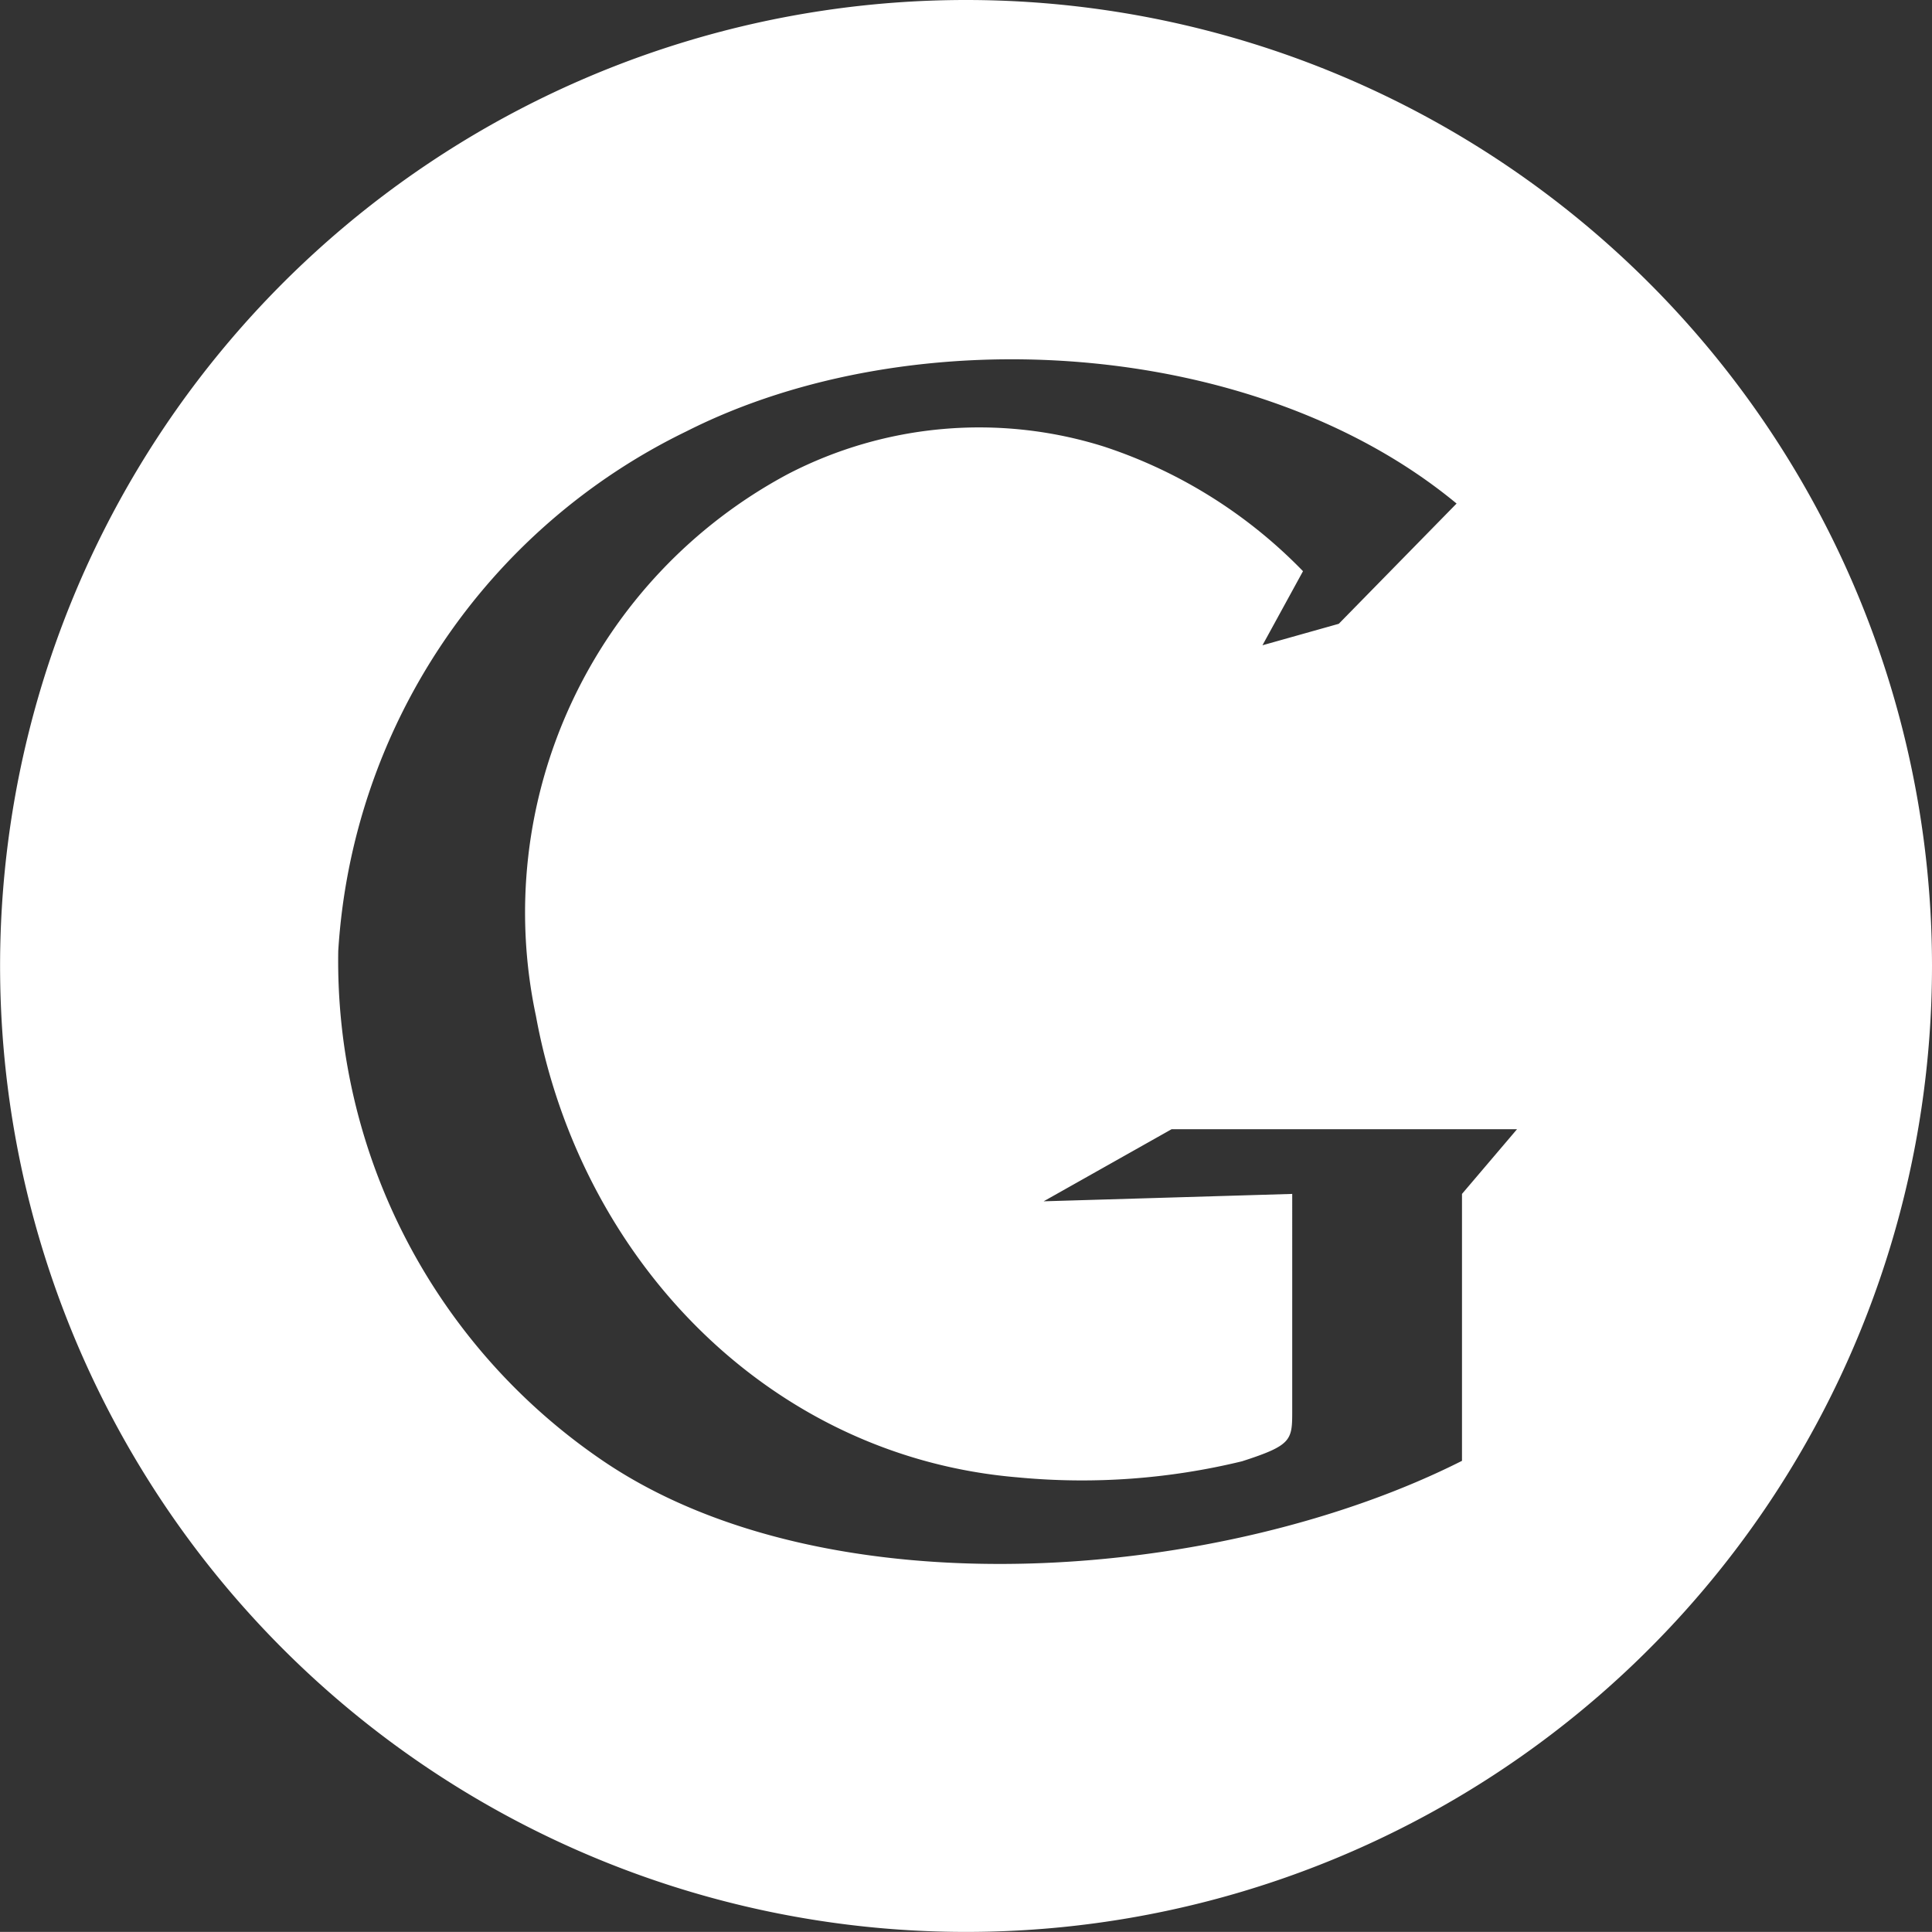
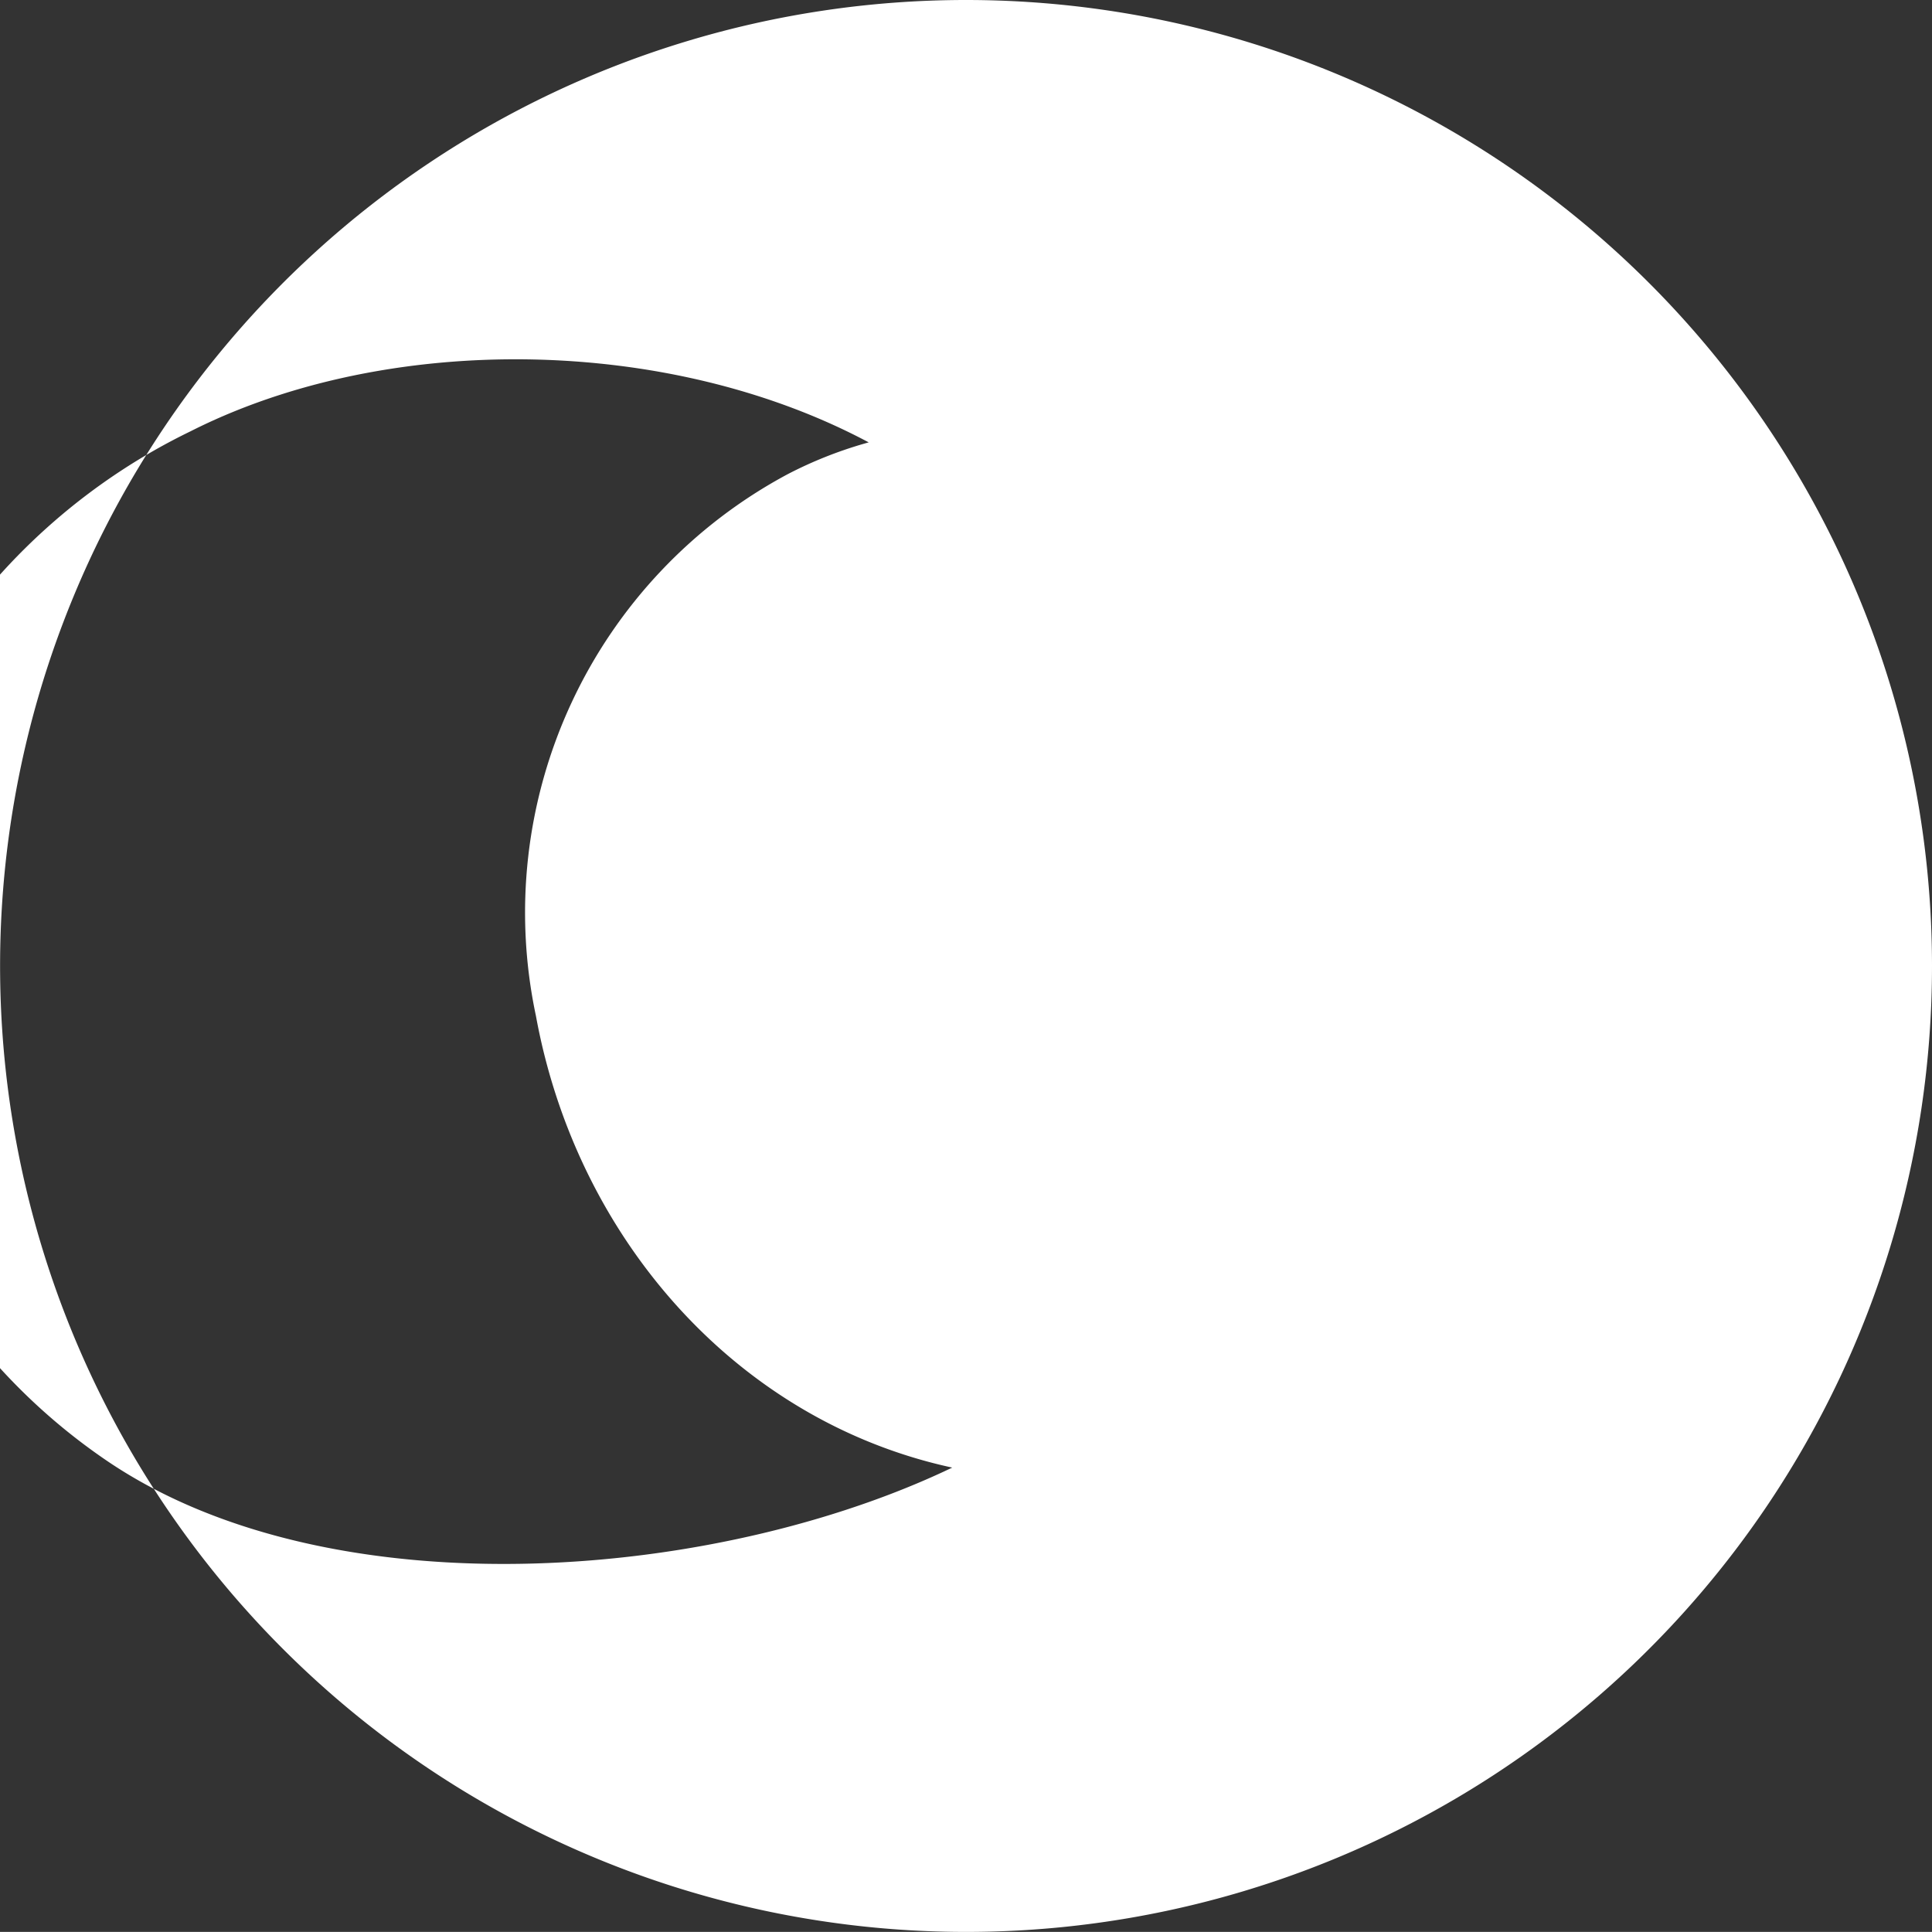
<svg xmlns="http://www.w3.org/2000/svg" id="Layer_1" data-name="Layer 1" viewBox="0 0 44.986 44.984">
  <rect x="0" y="0" width="44.986" height="44.984" fill="#333333" stroke="none" />
  <defs>
    <style>
      .cls-1 {
        fill: #fff;
      }
    </style>
  </defs>
  <title>f0e852e5-9473-461d-a442-b3a7557fadf8</title>
-   <path class="cls-1" d="M22.493,0A22.492,22.492,0,1,0,44.986,22.493,22.494,22.494,0,0,0,22.493,0M34.042,27.8V33.5h0l0,0.515c-5.523,2.788-14.69,3.583-19.977.017a14.073,14.073,0,0,1-6.189-11.89,14.433,14.433,0,0,1,8.111-12.1c5.29-2.676,13.274-2.17,17.929,1.683l-2.743,2.8-1.777.5L30.34,13.3a11.43,11.43,0,0,0-4.63-2.9,9.678,9.678,0,0,0-7.363.638,11.577,11.577,0,0,0-5.867,12.622c1.042,5.694,5.448,10.263,11.227,10.741a15.777,15.777,0,0,0,5.215-.376c1.174-.378,1.167-0.493,1.167-1.2V27.8l-5.788.172,2.98-1.679h8.043Z" />
+   <path class="cls-1" d="M22.493,0A22.492,22.492,0,1,0,44.986,22.493,22.494,22.494,0,0,0,22.493,0V33.5h0l0,0.515c-5.523,2.788-14.69,3.583-19.977.017a14.073,14.073,0,0,1-6.189-11.89,14.433,14.433,0,0,1,8.111-12.1c5.29-2.676,13.274-2.17,17.929,1.683l-2.743,2.8-1.777.5L30.34,13.3a11.43,11.43,0,0,0-4.63-2.9,9.678,9.678,0,0,0-7.363.638,11.577,11.577,0,0,0-5.867,12.622c1.042,5.694,5.448,10.263,11.227,10.741a15.777,15.777,0,0,0,5.215-.376c1.174-.378,1.167-0.493,1.167-1.2V27.8l-5.788.172,2.98-1.679h8.043Z" />
</svg>